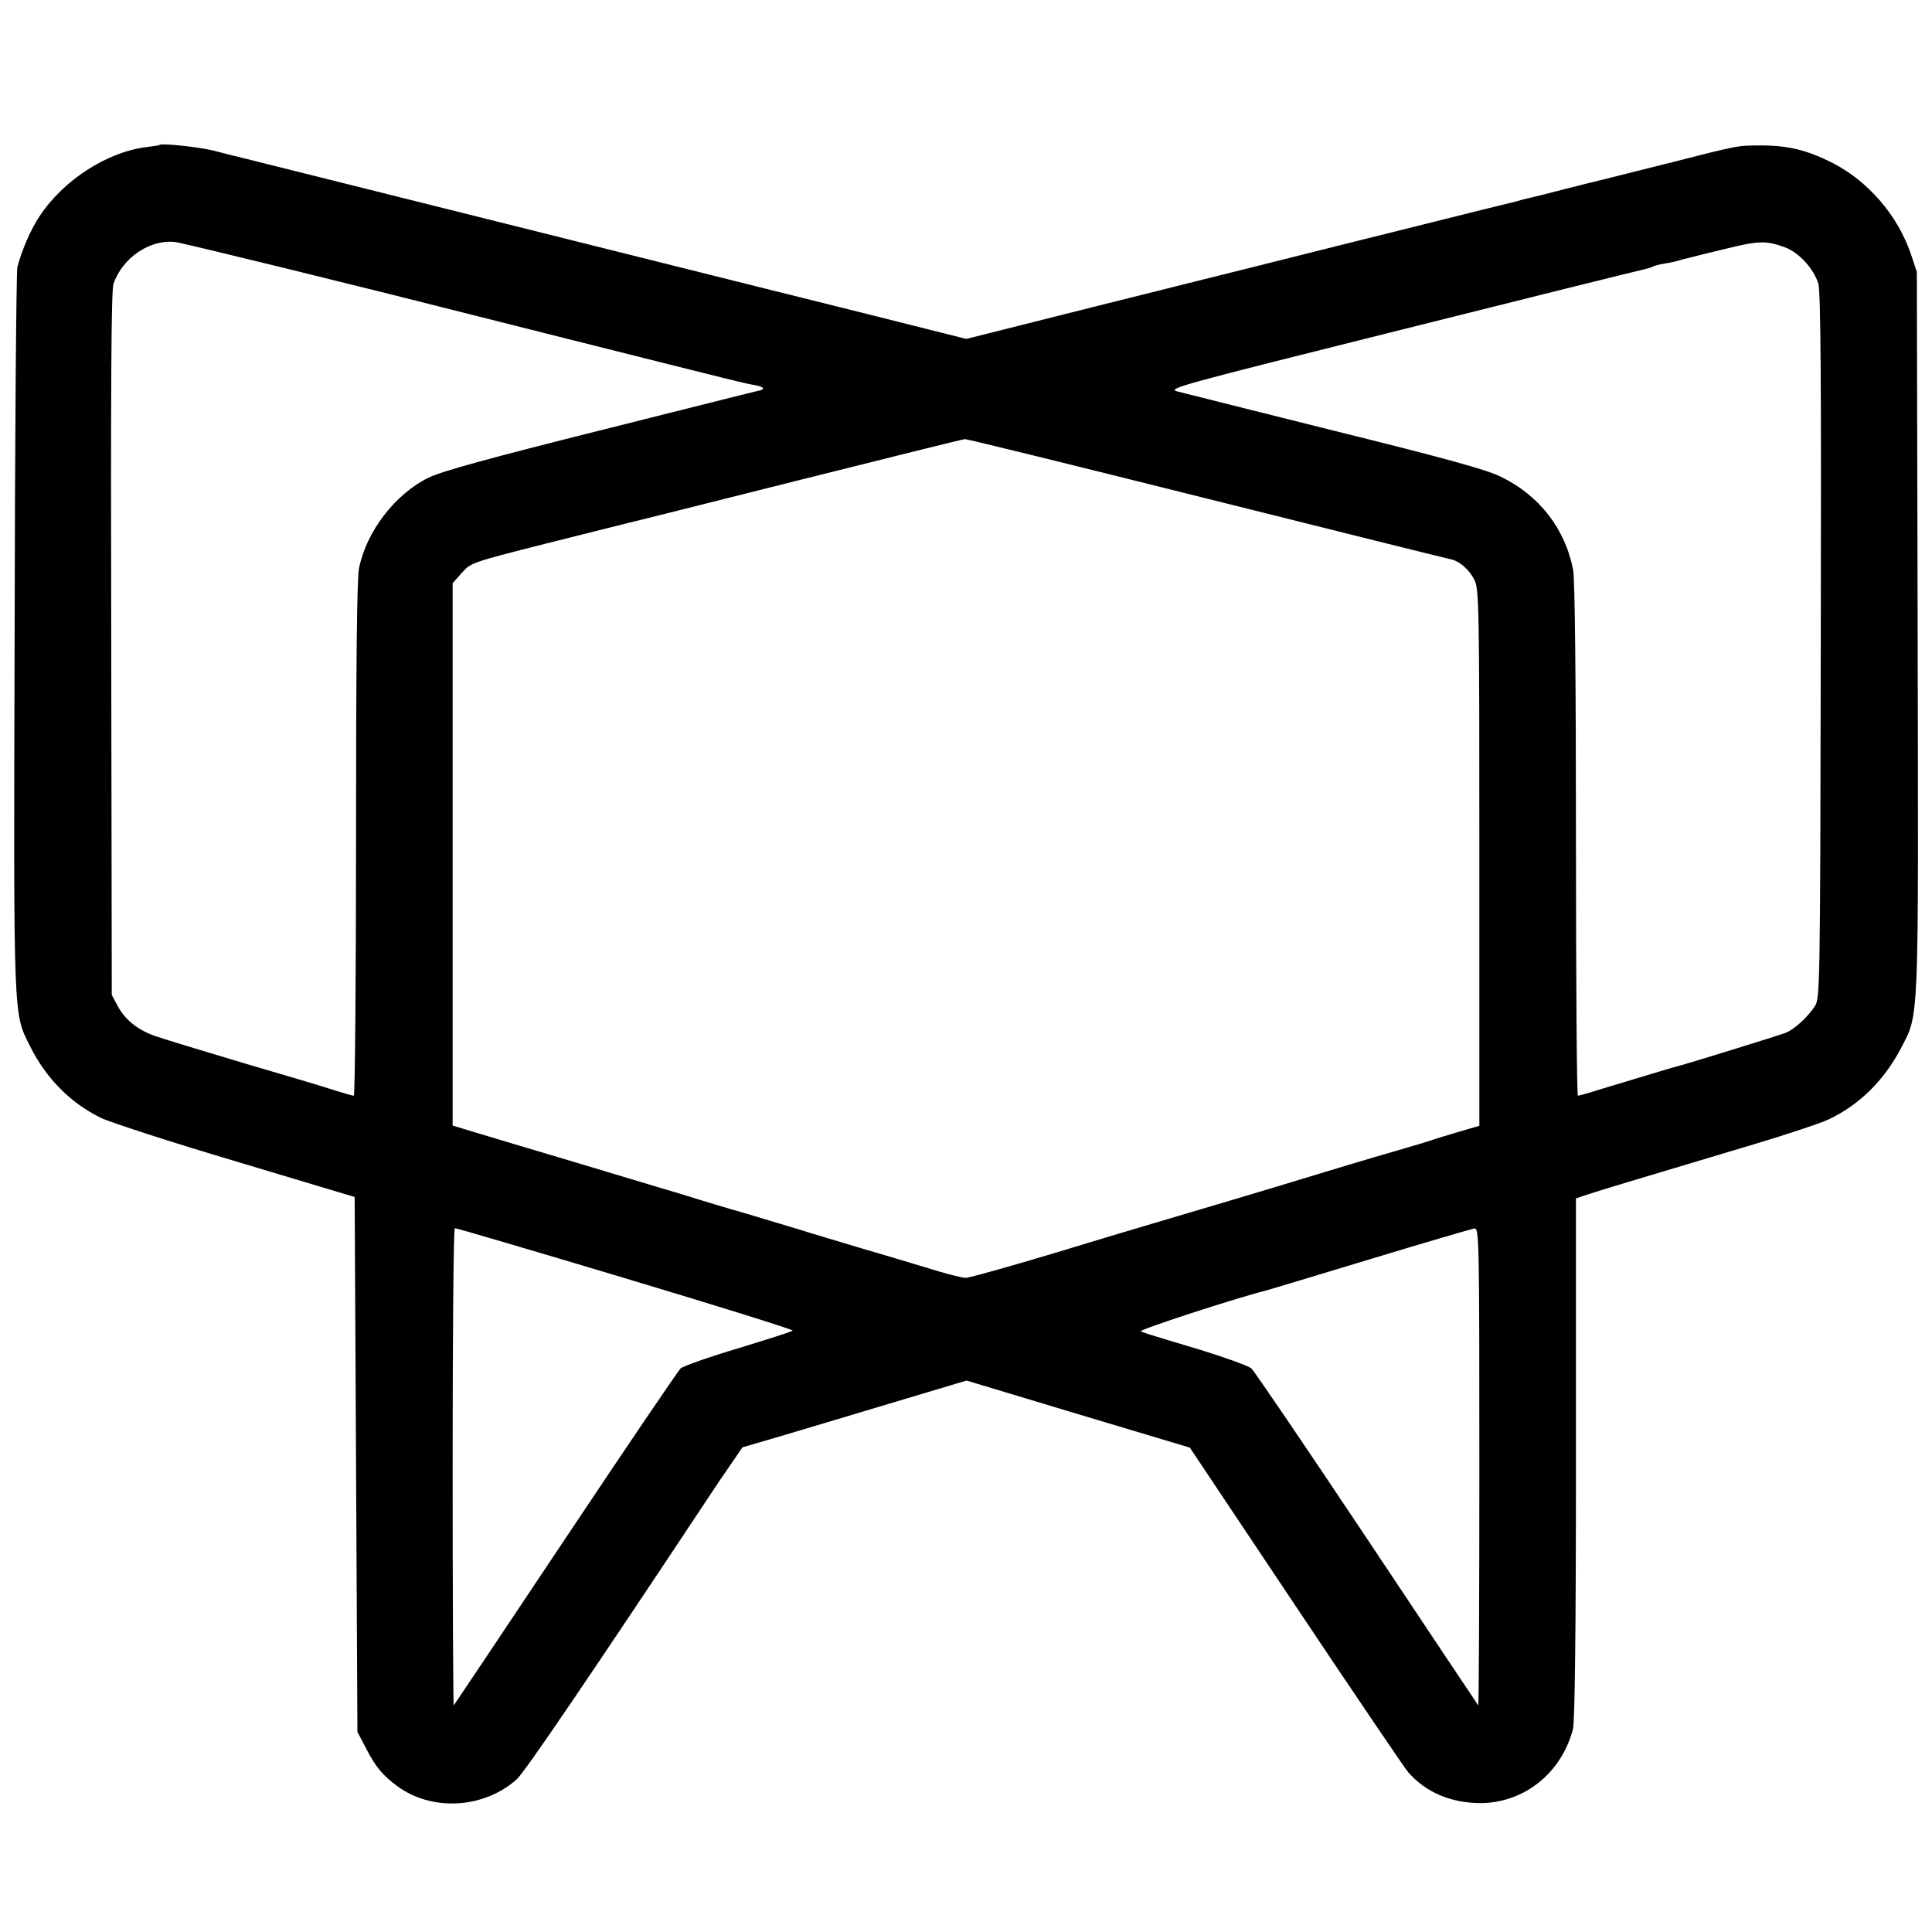
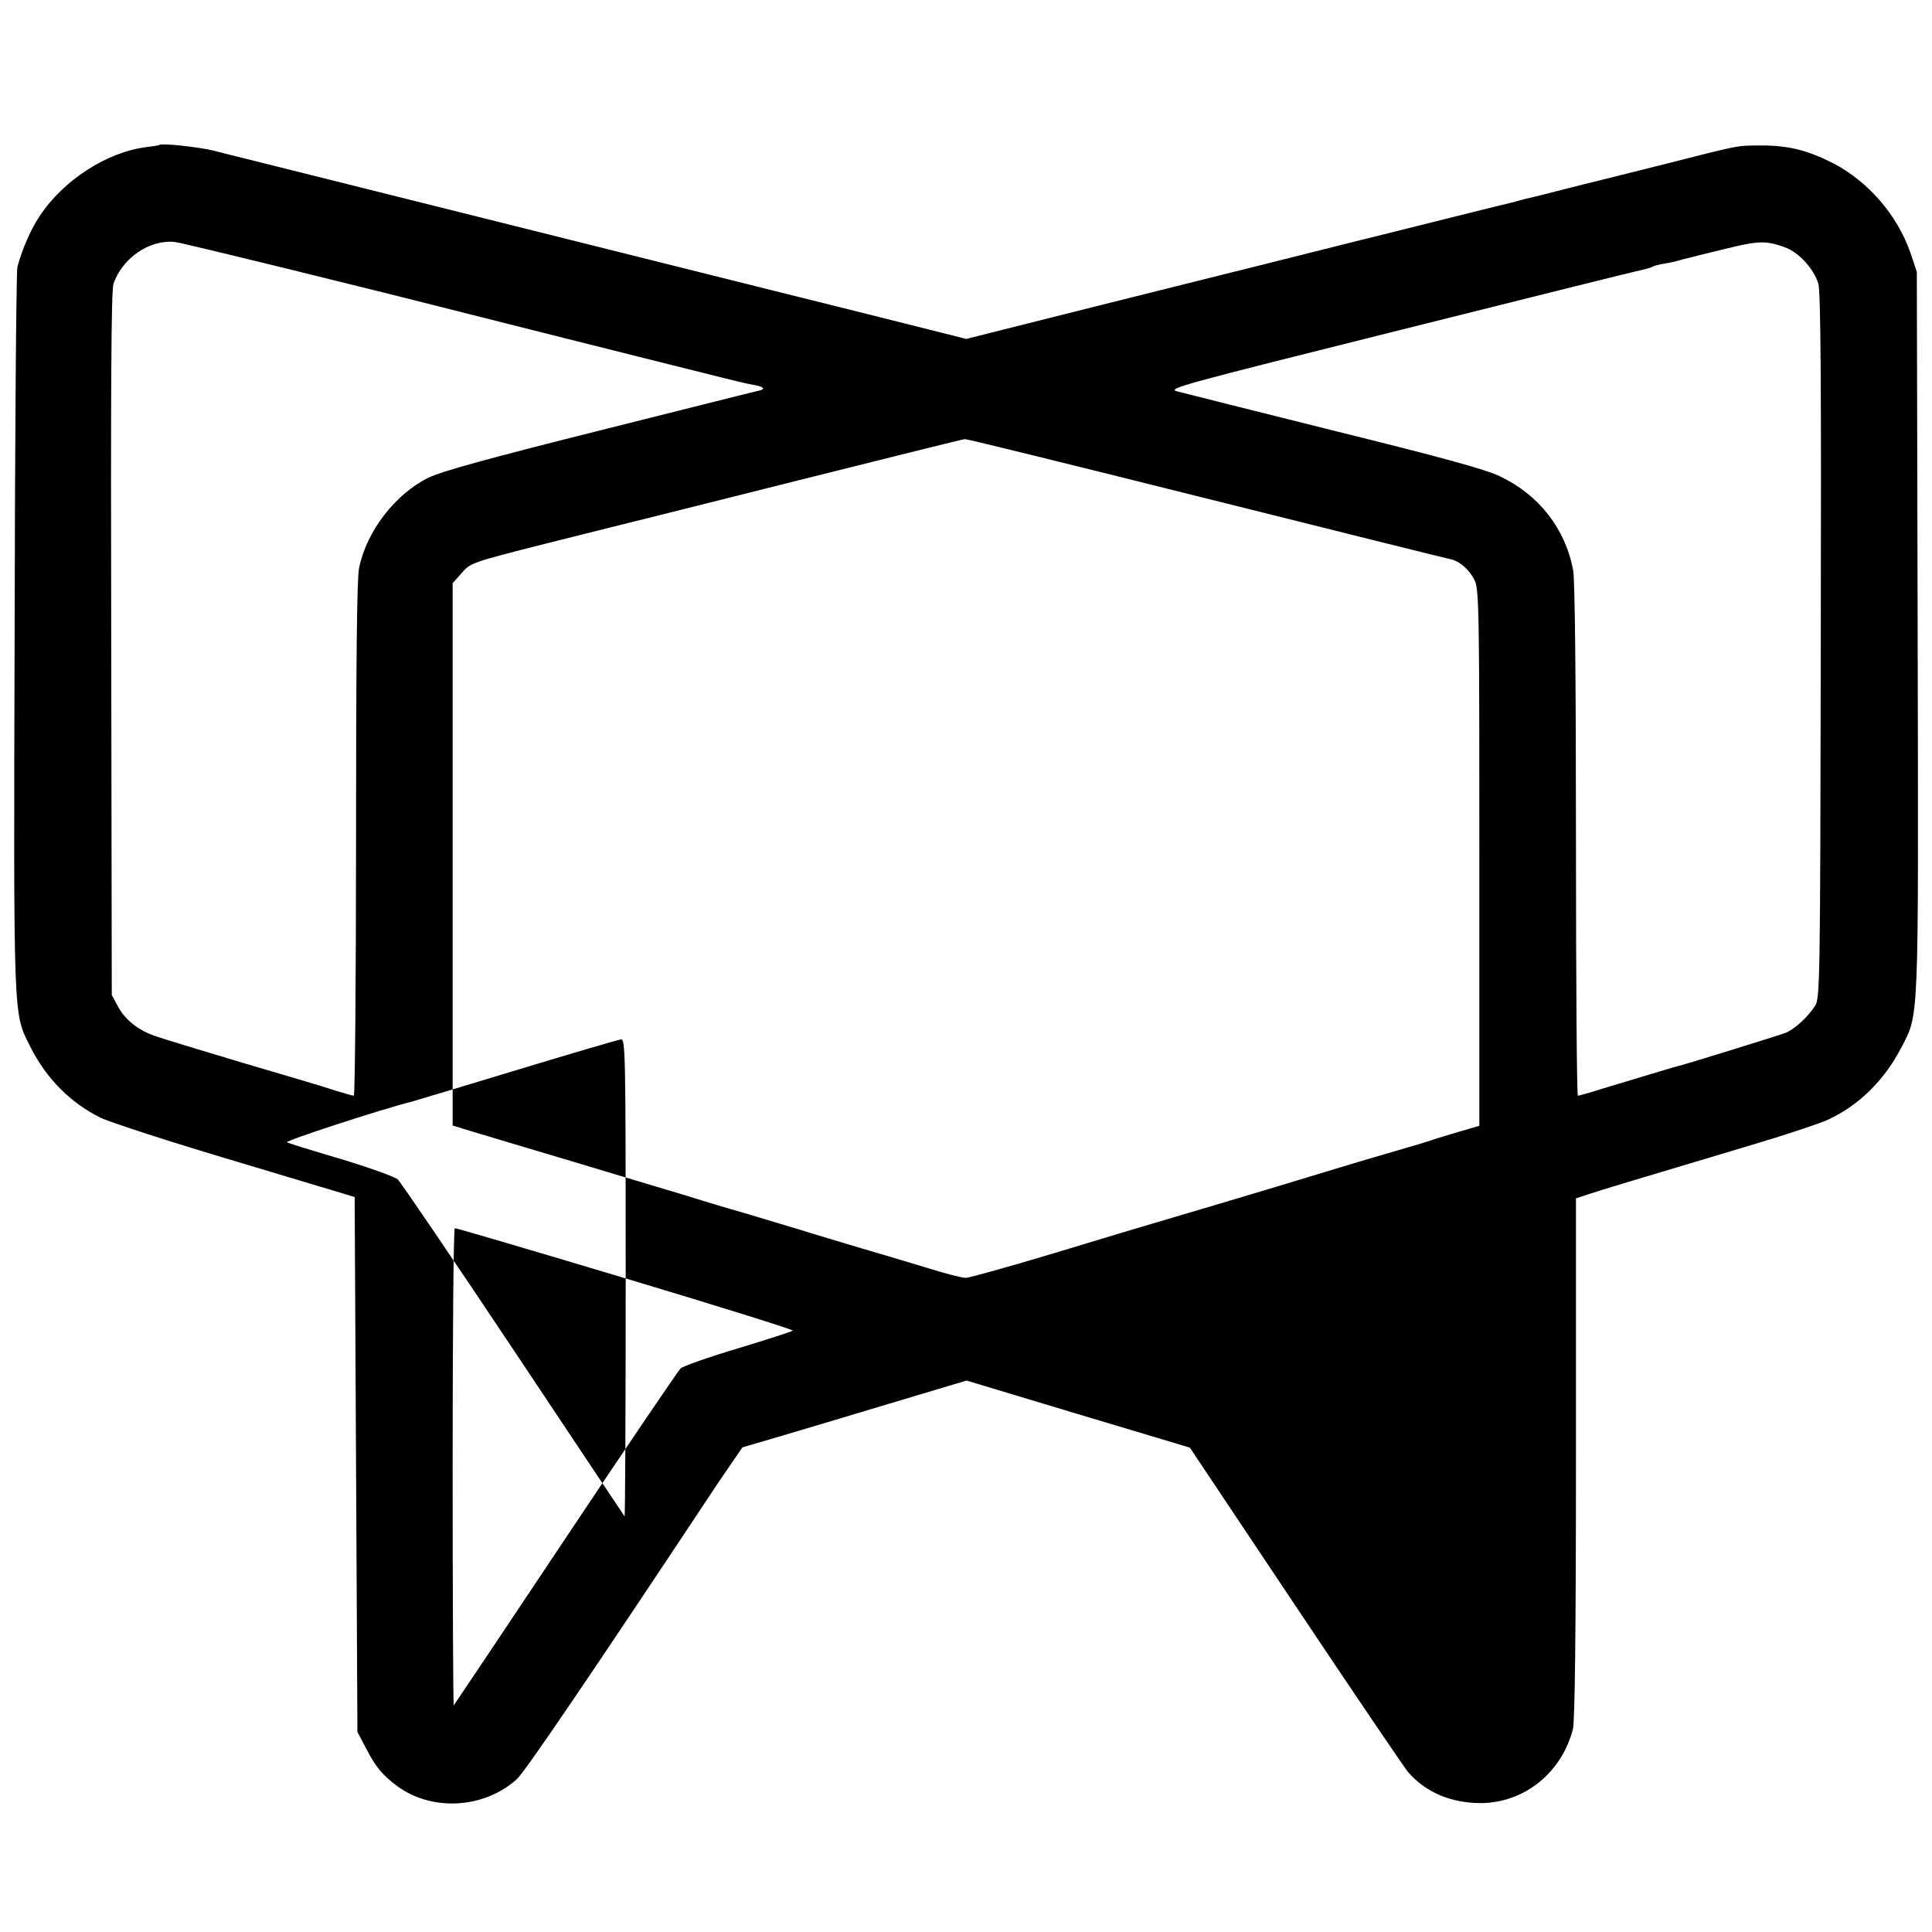
<svg xmlns="http://www.w3.org/2000/svg" version="1.0" width="700pt" height="700pt" viewBox="0 0 700 700" preserveAspectRatio="xMidYMid meet">
  <g transform="translate(0,700) scale(0.1,-0.1)" fill="#000000" stroke="none">
-     <path d="M578 6475 c-2 -2 -23 -5 -48 -8 -143 -18 -301 -120 -387 -251 -31 -46 -63 -120 -80 -183 -4 -15 -9 -612 -10 -1325 -4 -1423 -5 -1376 56 -1499 58 -116 146 -205 256 -259 33 -16 254 -88 490 -158 l430 -129 5 -969 5 -969 32 -61 c34 -66 59 -96 113 -136 126 -92 313 -81 432 25 29 26 261 367 733 1079 6 8 27 40 48 70 l37 54 123 36 c67 20 250 74 405 121 l284 85 405 -122 404 -121 384 -575 c211 -316 395 -587 407 -601 65 -74 156 -112 265 -112 157 2 291 110 332 268 7 26 11 360 11 982 l0 941 48 16 c45 15 139 43 600 181 117 35 237 75 265 88 112 52 203 142 264 258 67 130 64 64 61 1509 l-3 1305 -22 66 c-48 139 -153 261 -282 328 -93 47 -161 64 -261 64 -89 -1 -67 4 -350 -68 -124 -31 -232 -58 -240 -60 -8 -2 -62 -15 -120 -30 -58 -15 -113 -29 -123 -31 -10 -2 -27 -6 -37 -9 -10 -3 -27 -8 -37 -10 -10 -2 -119 -29 -243 -60 -124 -31 -232 -58 -240 -60 -8 -2 -134 -33 -280 -70 -146 -37 -272 -68 -280 -70 -8 -2 -221 -55 -472 -118 l-457 -115 -358 90 c-197 49 -365 91 -373 93 -8 2 -152 38 -320 80 -168 42 -312 78 -320 80 -8 2 -44 11 -80 20 -36 9 -72 18 -80 20 -8 2 -260 65 -560 140 -300 75 -552 138 -560 140 -8 2 -42 10 -75 19 -52 13 -189 28 -197 21z m452 -446 c201 -50 372 -92 380 -94 8 -2 294 -74 635 -160 669 -168 644 -162 693 -171 31 -6 36 -15 9 -20 -7 -1 -264 -66 -571 -143 -403 -101 -578 -149 -624 -172 -120 -59 -224 -194 -251 -327 -8 -36 -11 -352 -11 -982 0 -512 -4 -930 -8 -930 -5 0 -35 9 -68 19 -32 11 -183 56 -334 100 -151 45 -295 89 -320 98 -62 22 -107 59 -133 107 l-22 41 -2 1271 c-2 929 0 1280 8 1305 32 95 133 163 224 152 17 -2 194 -45 395 -94z m5437 75 c50 -18 104 -77 121 -131 9 -28 11 -363 9 -1313 -2 -1237 -3 -1276 -21 -1305 -25 -39 -75 -85 -106 -97 -23 -9 -371 -117 -395 -122 -9 -2 -59 -17 -271 -81 -44 -14 -83 -25 -87 -25 -4 0 -7 415 -7 923 0 600 -4 943 -10 980 -28 151 -124 274 -265 341 -51 25 -212 69 -600 165 -291 73 -548 137 -570 143 -38 10 11 23 815 224 470 118 865 216 877 218 13 3 26 7 31 10 5 3 24 8 43 11 19 3 42 8 51 11 9 3 25 7 35 9 10 3 70 18 133 33 121 30 148 31 217 6z m-2096 -910 c475 -119 873 -218 884 -220 32 -6 69 -38 87 -75 17 -32 18 -100 18 -1006 l0 -972 -72 -21 c-40 -12 -84 -25 -98 -30 -14 -5 -56 -18 -95 -29 -38 -11 -169 -49 -290 -86 -121 -37 -258 -78 -305 -92 -47 -14 -130 -39 -185 -55 -55 -16 -120 -36 -145 -43 -25 -7 -181 -54 -346 -104 -166 -50 -313 -91 -325 -91 -13 0 -76 16 -139 36 -63 19 -169 51 -235 70 -66 20 -172 51 -235 71 -63 19 -153 46 -200 60 -47 13 -137 40 -200 60 -63 19 -248 74 -410 123 -162 48 -328 98 -368 110 l-72 22 0 983 0 982 33 37 c32 37 35 38 307 107 151 38 284 71 295 74 11 2 288 72 615 154 327 82 600 150 606 150 6 1 400 -96 875 -215z m-2104 -2826 c337 -101 609 -186 605 -189 -4 -4 -92 -32 -197 -64 -104 -31 -198 -64 -209 -73 -10 -10 -198 -287 -418 -617 -220 -330 -402 -602 -404 -604 -2 -2 -4 386 -4 862 0 477 3 867 8 867 4 1 282 -81 619 -182z m3093 -685 c0 -476 -2 -864 -4 -862 -2 2 -183 274 -403 604 -220 330 -409 608 -419 617 -11 9 -93 39 -184 67 -91 27 -173 52 -182 55 -10 3 -26 9 -35 12 -14 4 345 121 457 149 8 2 177 53 375 113 198 60 368 110 378 111 16 1 17 -47 17 -866z" />
+     <path d="M578 6475 c-2 -2 -23 -5 -48 -8 -143 -18 -301 -120 -387 -251 -31 -46 -63 -120 -80 -183 -4 -15 -9 -612 -10 -1325 -4 -1423 -5 -1376 56 -1499 58 -116 146 -205 256 -259 33 -16 254 -88 490 -158 l430 -129 5 -969 5 -969 32 -61 c34 -66 59 -96 113 -136 126 -92 313 -81 432 25 29 26 261 367 733 1079 6 8 27 40 48 70 l37 54 123 36 c67 20 250 74 405 121 l284 85 405 -122 404 -121 384 -575 c211 -316 395 -587 407 -601 65 -74 156 -112 265 -112 157 2 291 110 332 268 7 26 11 360 11 982 l0 941 48 16 c45 15 139 43 600 181 117 35 237 75 265 88 112 52 203 142 264 258 67 130 64 64 61 1509 l-3 1305 -22 66 c-48 139 -153 261 -282 328 -93 47 -161 64 -261 64 -89 -1 -67 4 -350 -68 -124 -31 -232 -58 -240 -60 -8 -2 -62 -15 -120 -30 -58 -15 -113 -29 -123 -31 -10 -2 -27 -6 -37 -9 -10 -3 -27 -8 -37 -10 -10 -2 -119 -29 -243 -60 -124 -31 -232 -58 -240 -60 -8 -2 -134 -33 -280 -70 -146 -37 -272 -68 -280 -70 -8 -2 -221 -55 -472 -118 l-457 -115 -358 90 c-197 49 -365 91 -373 93 -8 2 -152 38 -320 80 -168 42 -312 78 -320 80 -8 2 -44 11 -80 20 -36 9 -72 18 -80 20 -8 2 -260 65 -560 140 -300 75 -552 138 -560 140 -8 2 -42 10 -75 19 -52 13 -189 28 -197 21z m452 -446 c201 -50 372 -92 380 -94 8 -2 294 -74 635 -160 669 -168 644 -162 693 -171 31 -6 36 -15 9 -20 -7 -1 -264 -66 -571 -143 -403 -101 -578 -149 -624 -172 -120 -59 -224 -194 -251 -327 -8 -36 -11 -352 -11 -982 0 -512 -4 -930 -8 -930 -5 0 -35 9 -68 19 -32 11 -183 56 -334 100 -151 45 -295 89 -320 98 -62 22 -107 59 -133 107 l-22 41 -2 1271 c-2 929 0 1280 8 1305 32 95 133 163 224 152 17 -2 194 -45 395 -94z m5437 75 c50 -18 104 -77 121 -131 9 -28 11 -363 9 -1313 -2 -1237 -3 -1276 -21 -1305 -25 -39 -75 -85 -106 -97 -23 -9 -371 -117 -395 -122 -9 -2 -59 -17 -271 -81 -44 -14 -83 -25 -87 -25 -4 0 -7 415 -7 923 0 600 -4 943 -10 980 -28 151 -124 274 -265 341 -51 25 -212 69 -600 165 -291 73 -548 137 -570 143 -38 10 11 23 815 224 470 118 865 216 877 218 13 3 26 7 31 10 5 3 24 8 43 11 19 3 42 8 51 11 9 3 25 7 35 9 10 3 70 18 133 33 121 30 148 31 217 6z m-2096 -910 c475 -119 873 -218 884 -220 32 -6 69 -38 87 -75 17 -32 18 -100 18 -1006 l0 -972 -72 -21 c-40 -12 -84 -25 -98 -30 -14 -5 -56 -18 -95 -29 -38 -11 -169 -49 -290 -86 -121 -37 -258 -78 -305 -92 -47 -14 -130 -39 -185 -55 -55 -16 -120 -36 -145 -43 -25 -7 -181 -54 -346 -104 -166 -50 -313 -91 -325 -91 -13 0 -76 16 -139 36 -63 19 -169 51 -235 70 -66 20 -172 51 -235 71 -63 19 -153 46 -200 60 -47 13 -137 40 -200 60 -63 19 -248 74 -410 123 -162 48 -328 98 -368 110 l-72 22 0 983 0 982 33 37 c32 37 35 38 307 107 151 38 284 71 295 74 11 2 288 72 615 154 327 82 600 150 606 150 6 1 400 -96 875 -215z m-2104 -2826 c337 -101 609 -186 605 -189 -4 -4 -92 -32 -197 -64 -104 -31 -198 -64 -209 -73 -10 -10 -198 -287 -418 -617 -220 -330 -402 -602 -404 -604 -2 -2 -4 386 -4 862 0 477 3 867 8 867 4 1 282 -81 619 -182z c0 -476 -2 -864 -4 -862 -2 2 -183 274 -403 604 -220 330 -409 608 -419 617 -11 9 -93 39 -184 67 -91 27 -173 52 -182 55 -10 3 -26 9 -35 12 -14 4 345 121 457 149 8 2 177 53 375 113 198 60 368 110 378 111 16 1 17 -47 17 -866z" />
  </g>
</svg>